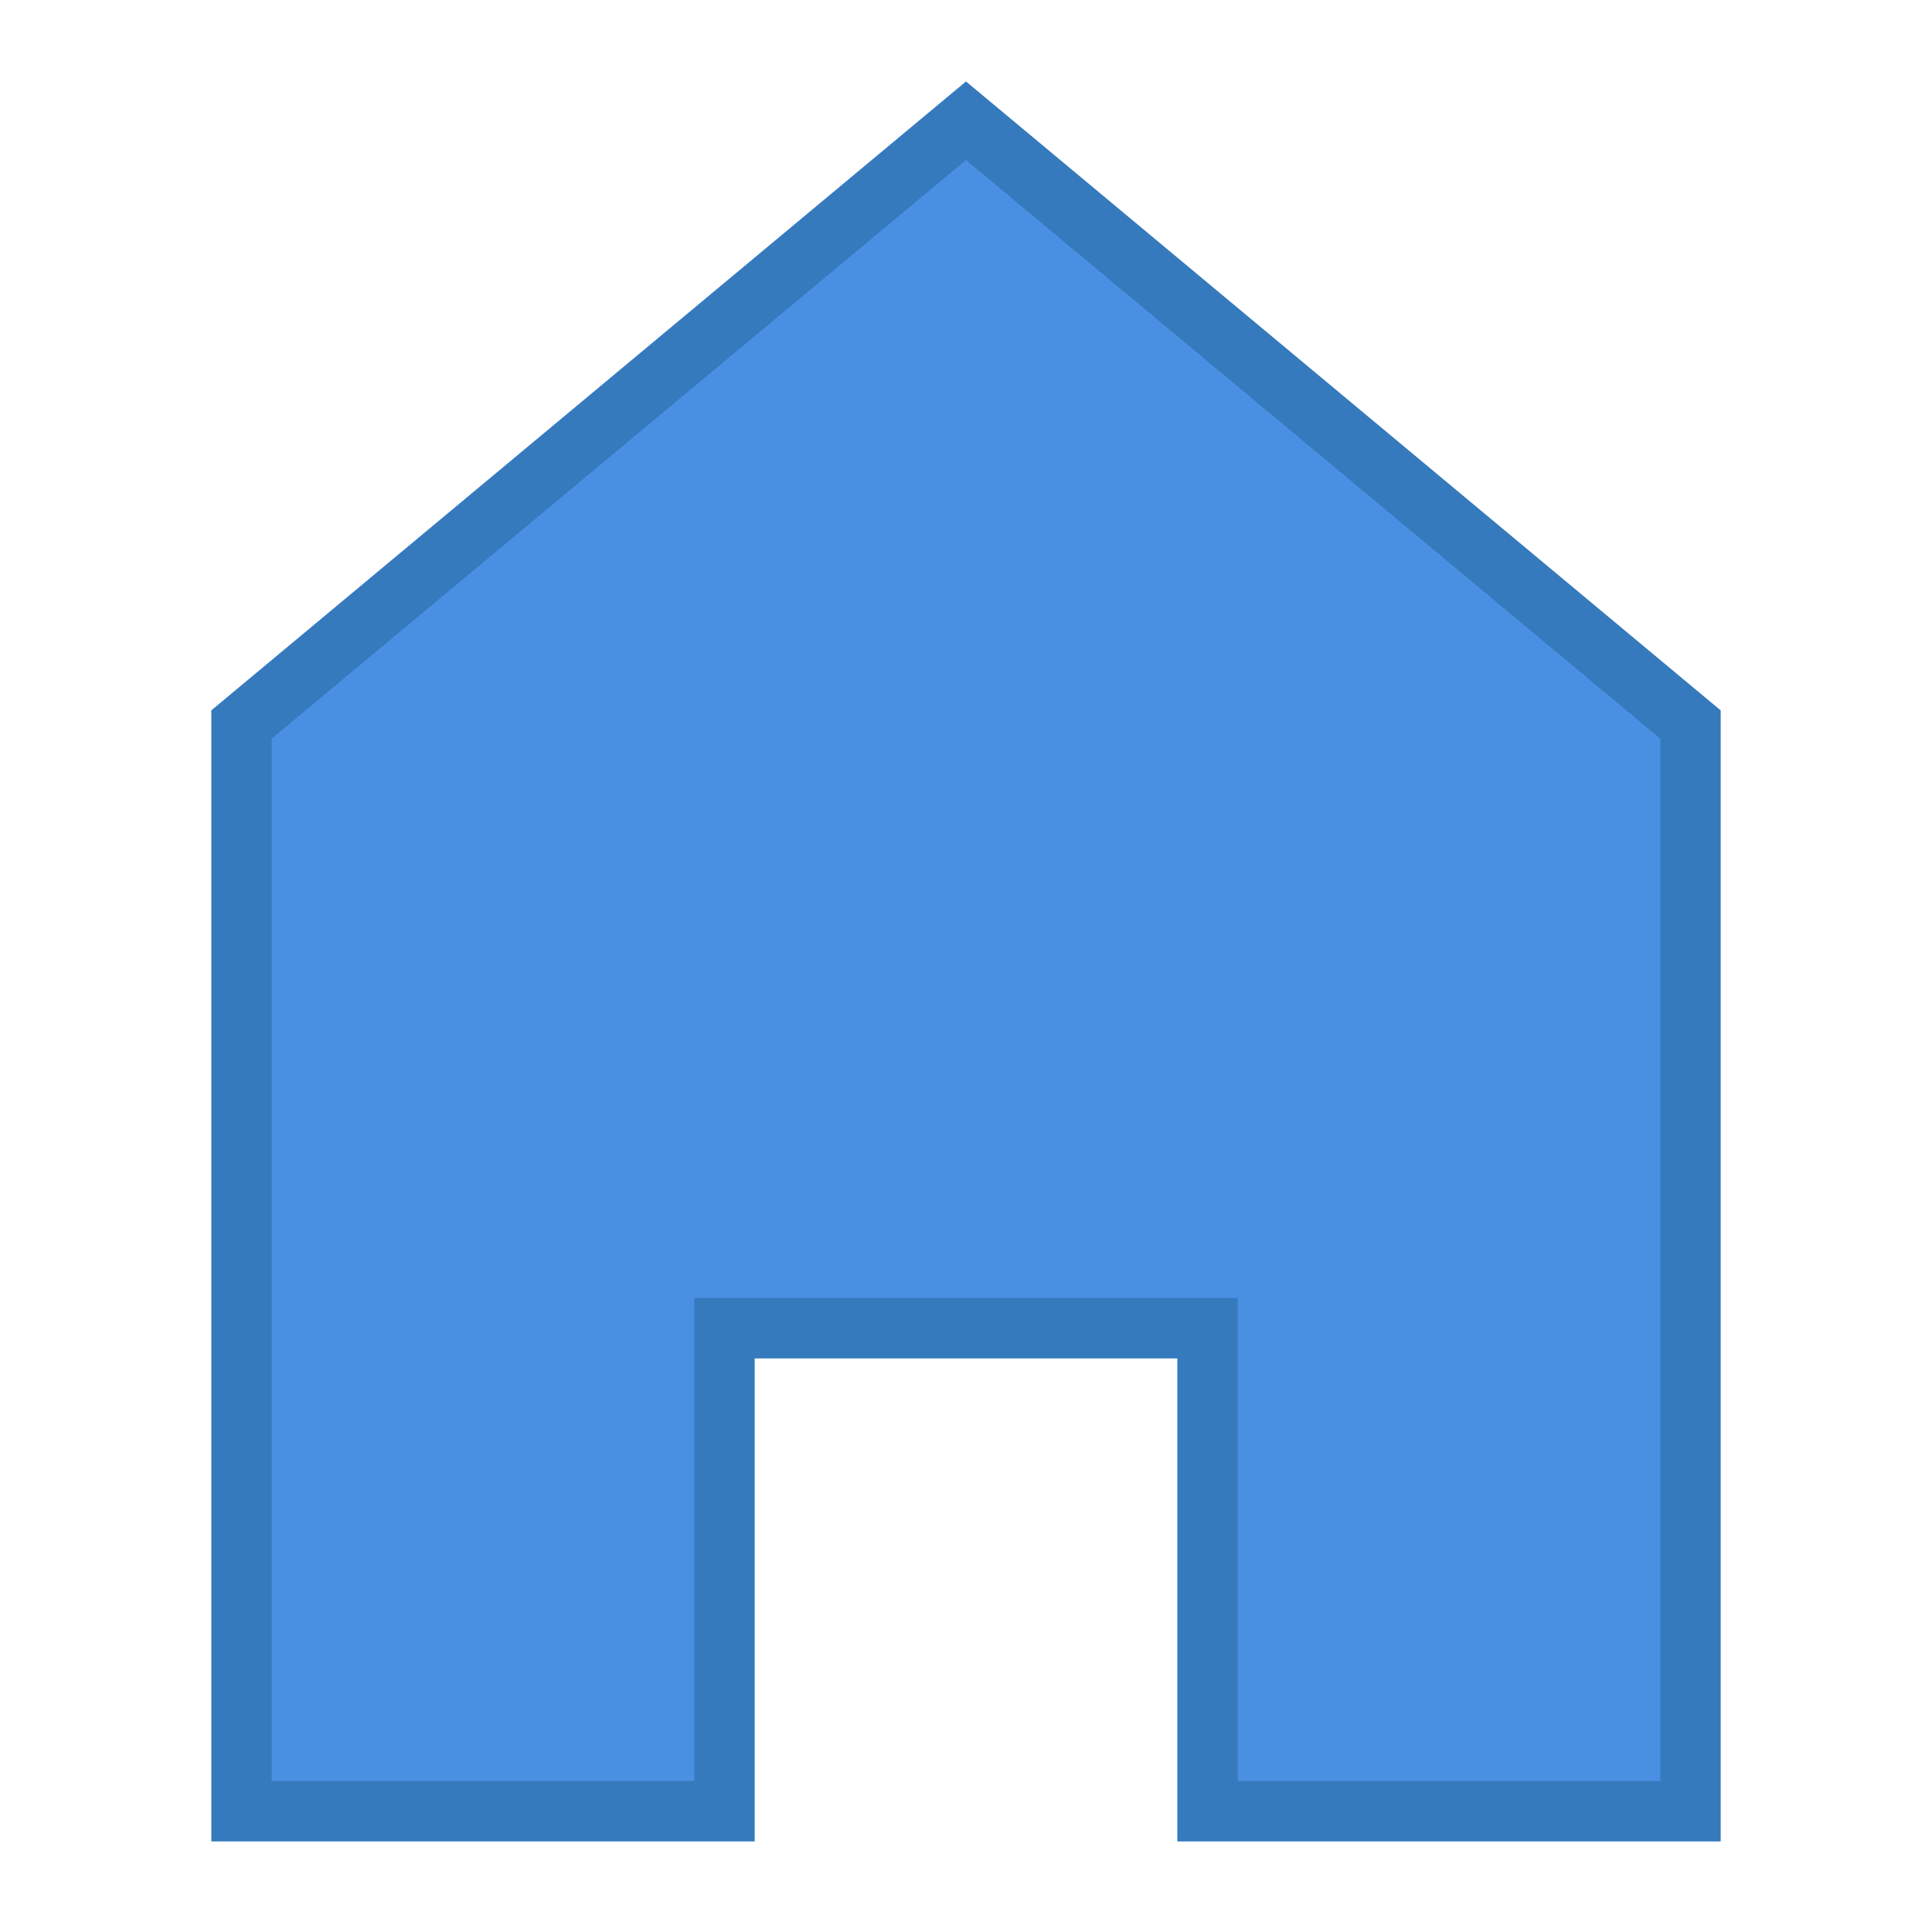
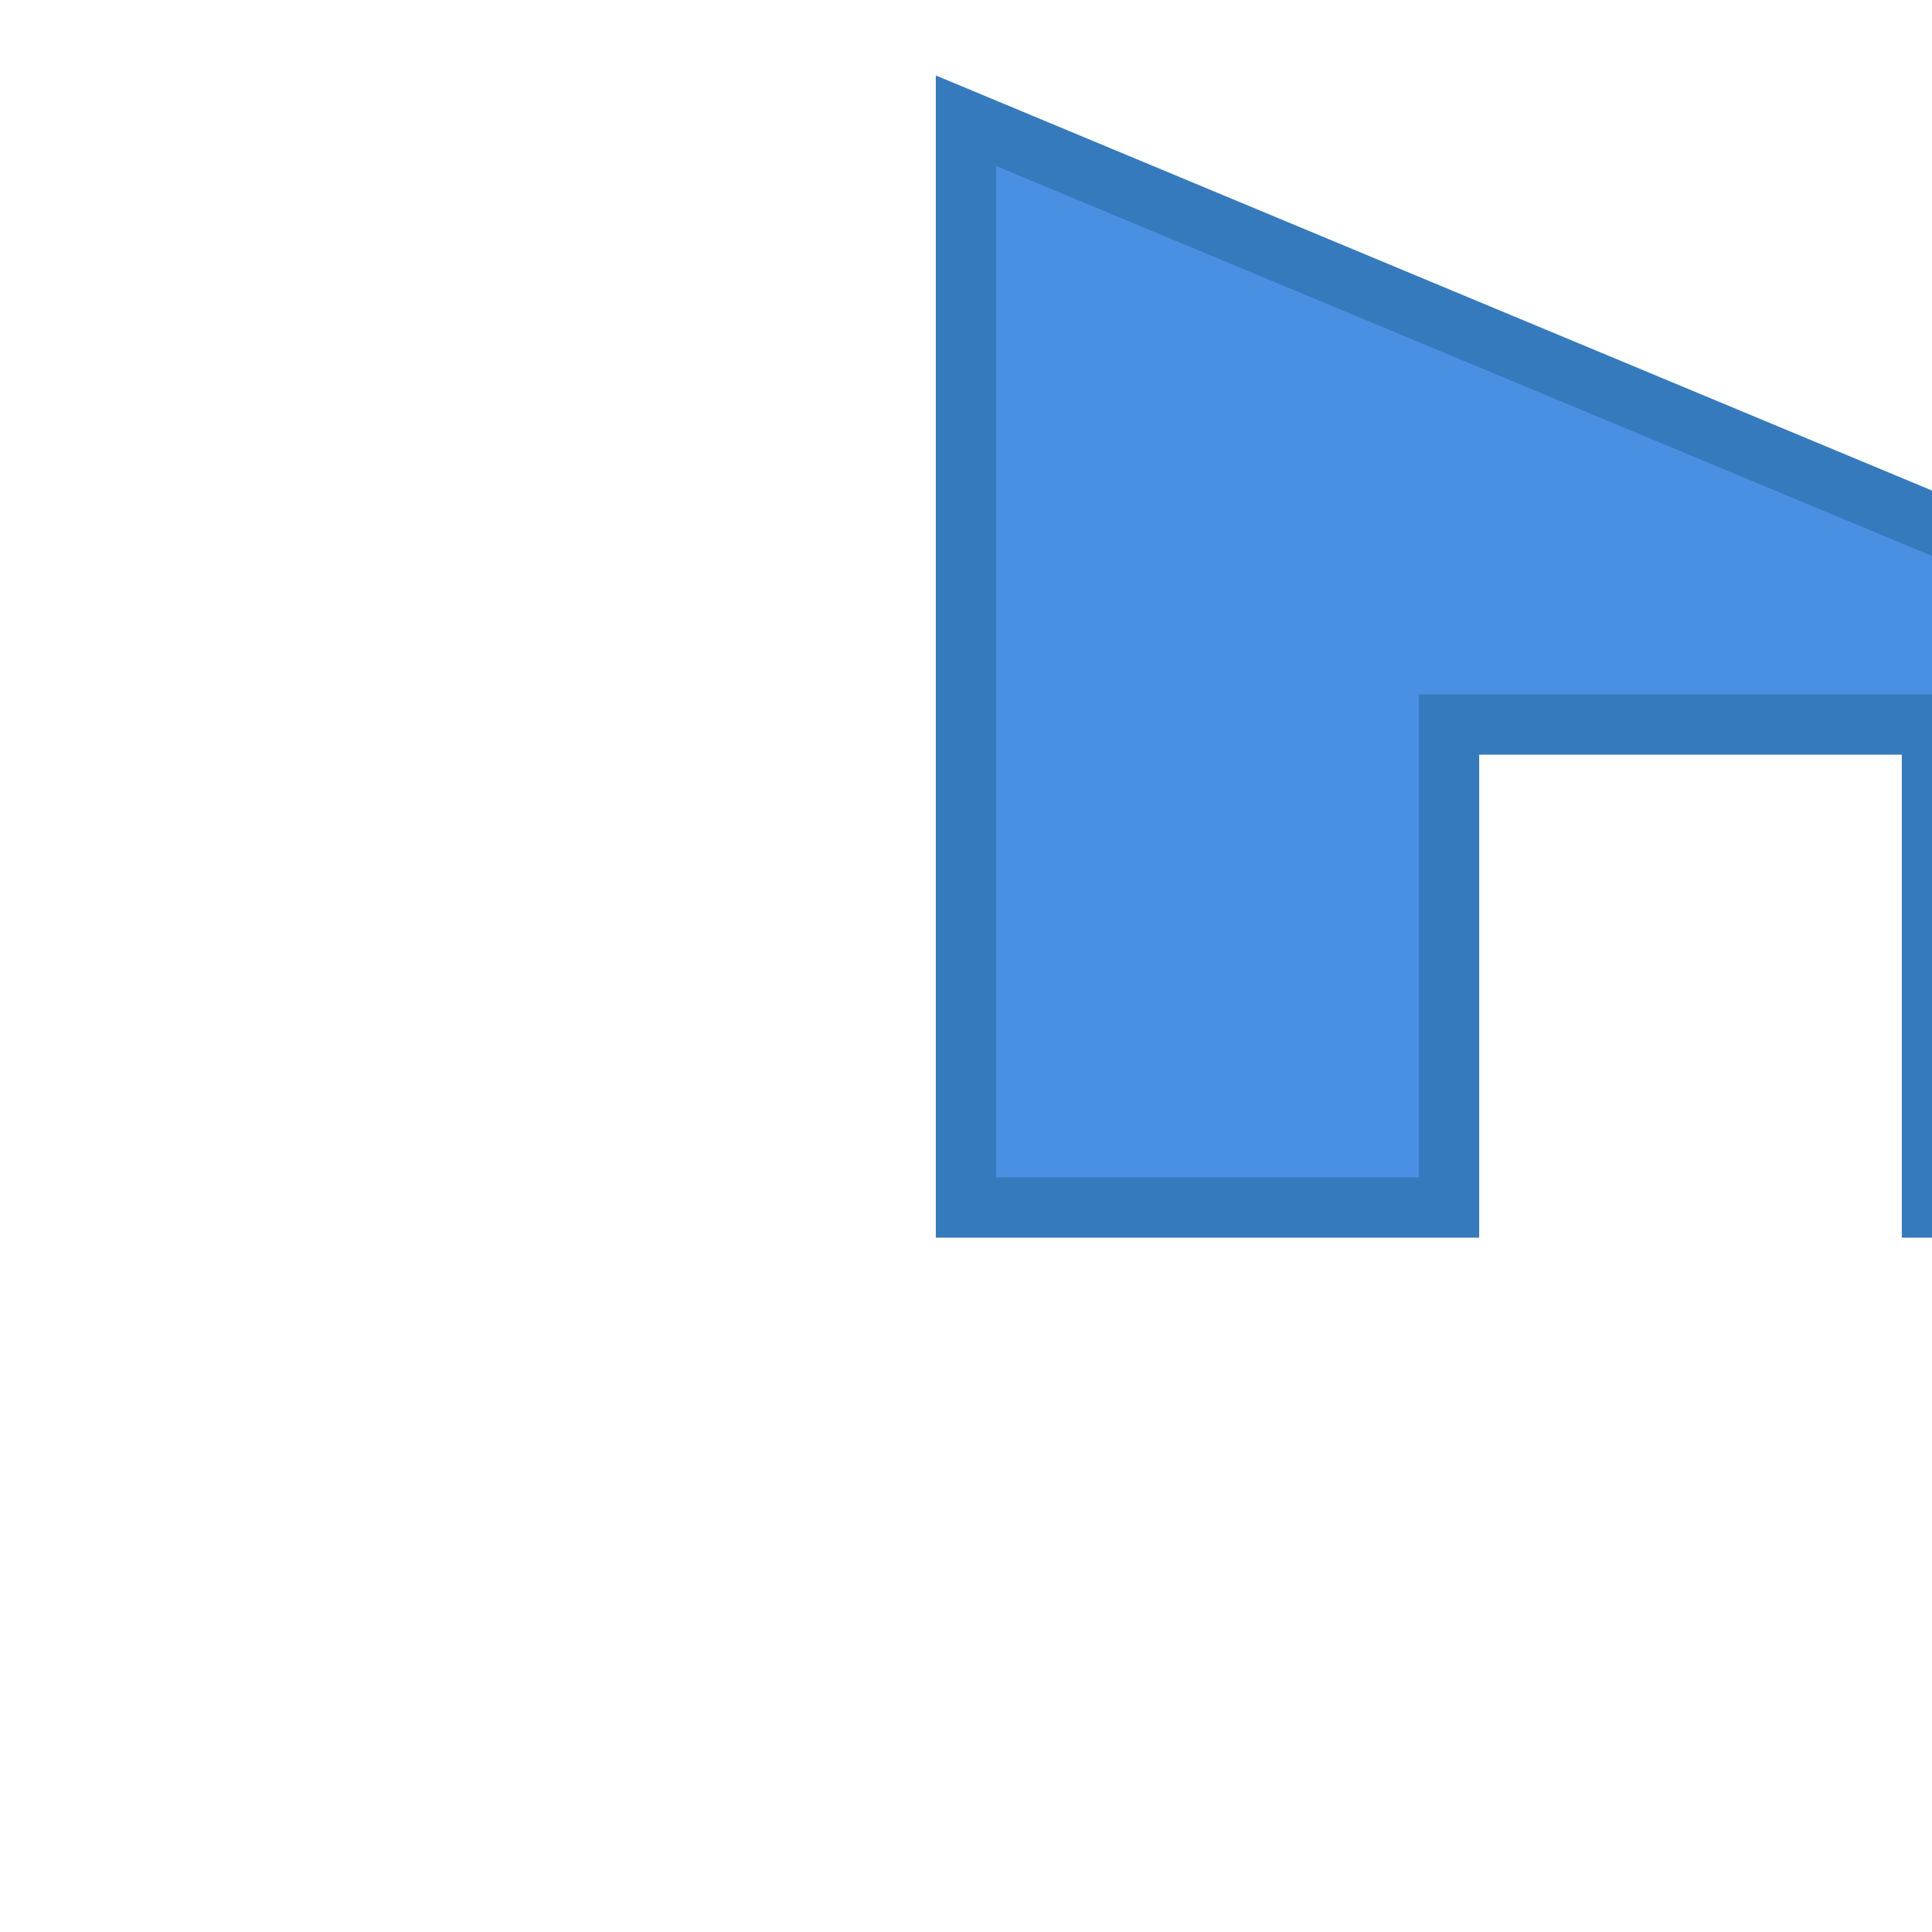
<svg xmlns="http://www.w3.org/2000/svg" width="32" height="32" viewBox="0 0 32 32" fill="none">
-   <path d="M16 2L4 12v18h8v-8h8v8h8V12L16 2z" fill="#4a90e2" stroke="#357abd" stroke-width="1" />
+   <path d="M16 2v18h8v-8h8v8h8V12L16 2z" fill="#4a90e2" stroke="#357abd" stroke-width="1" />
</svg>